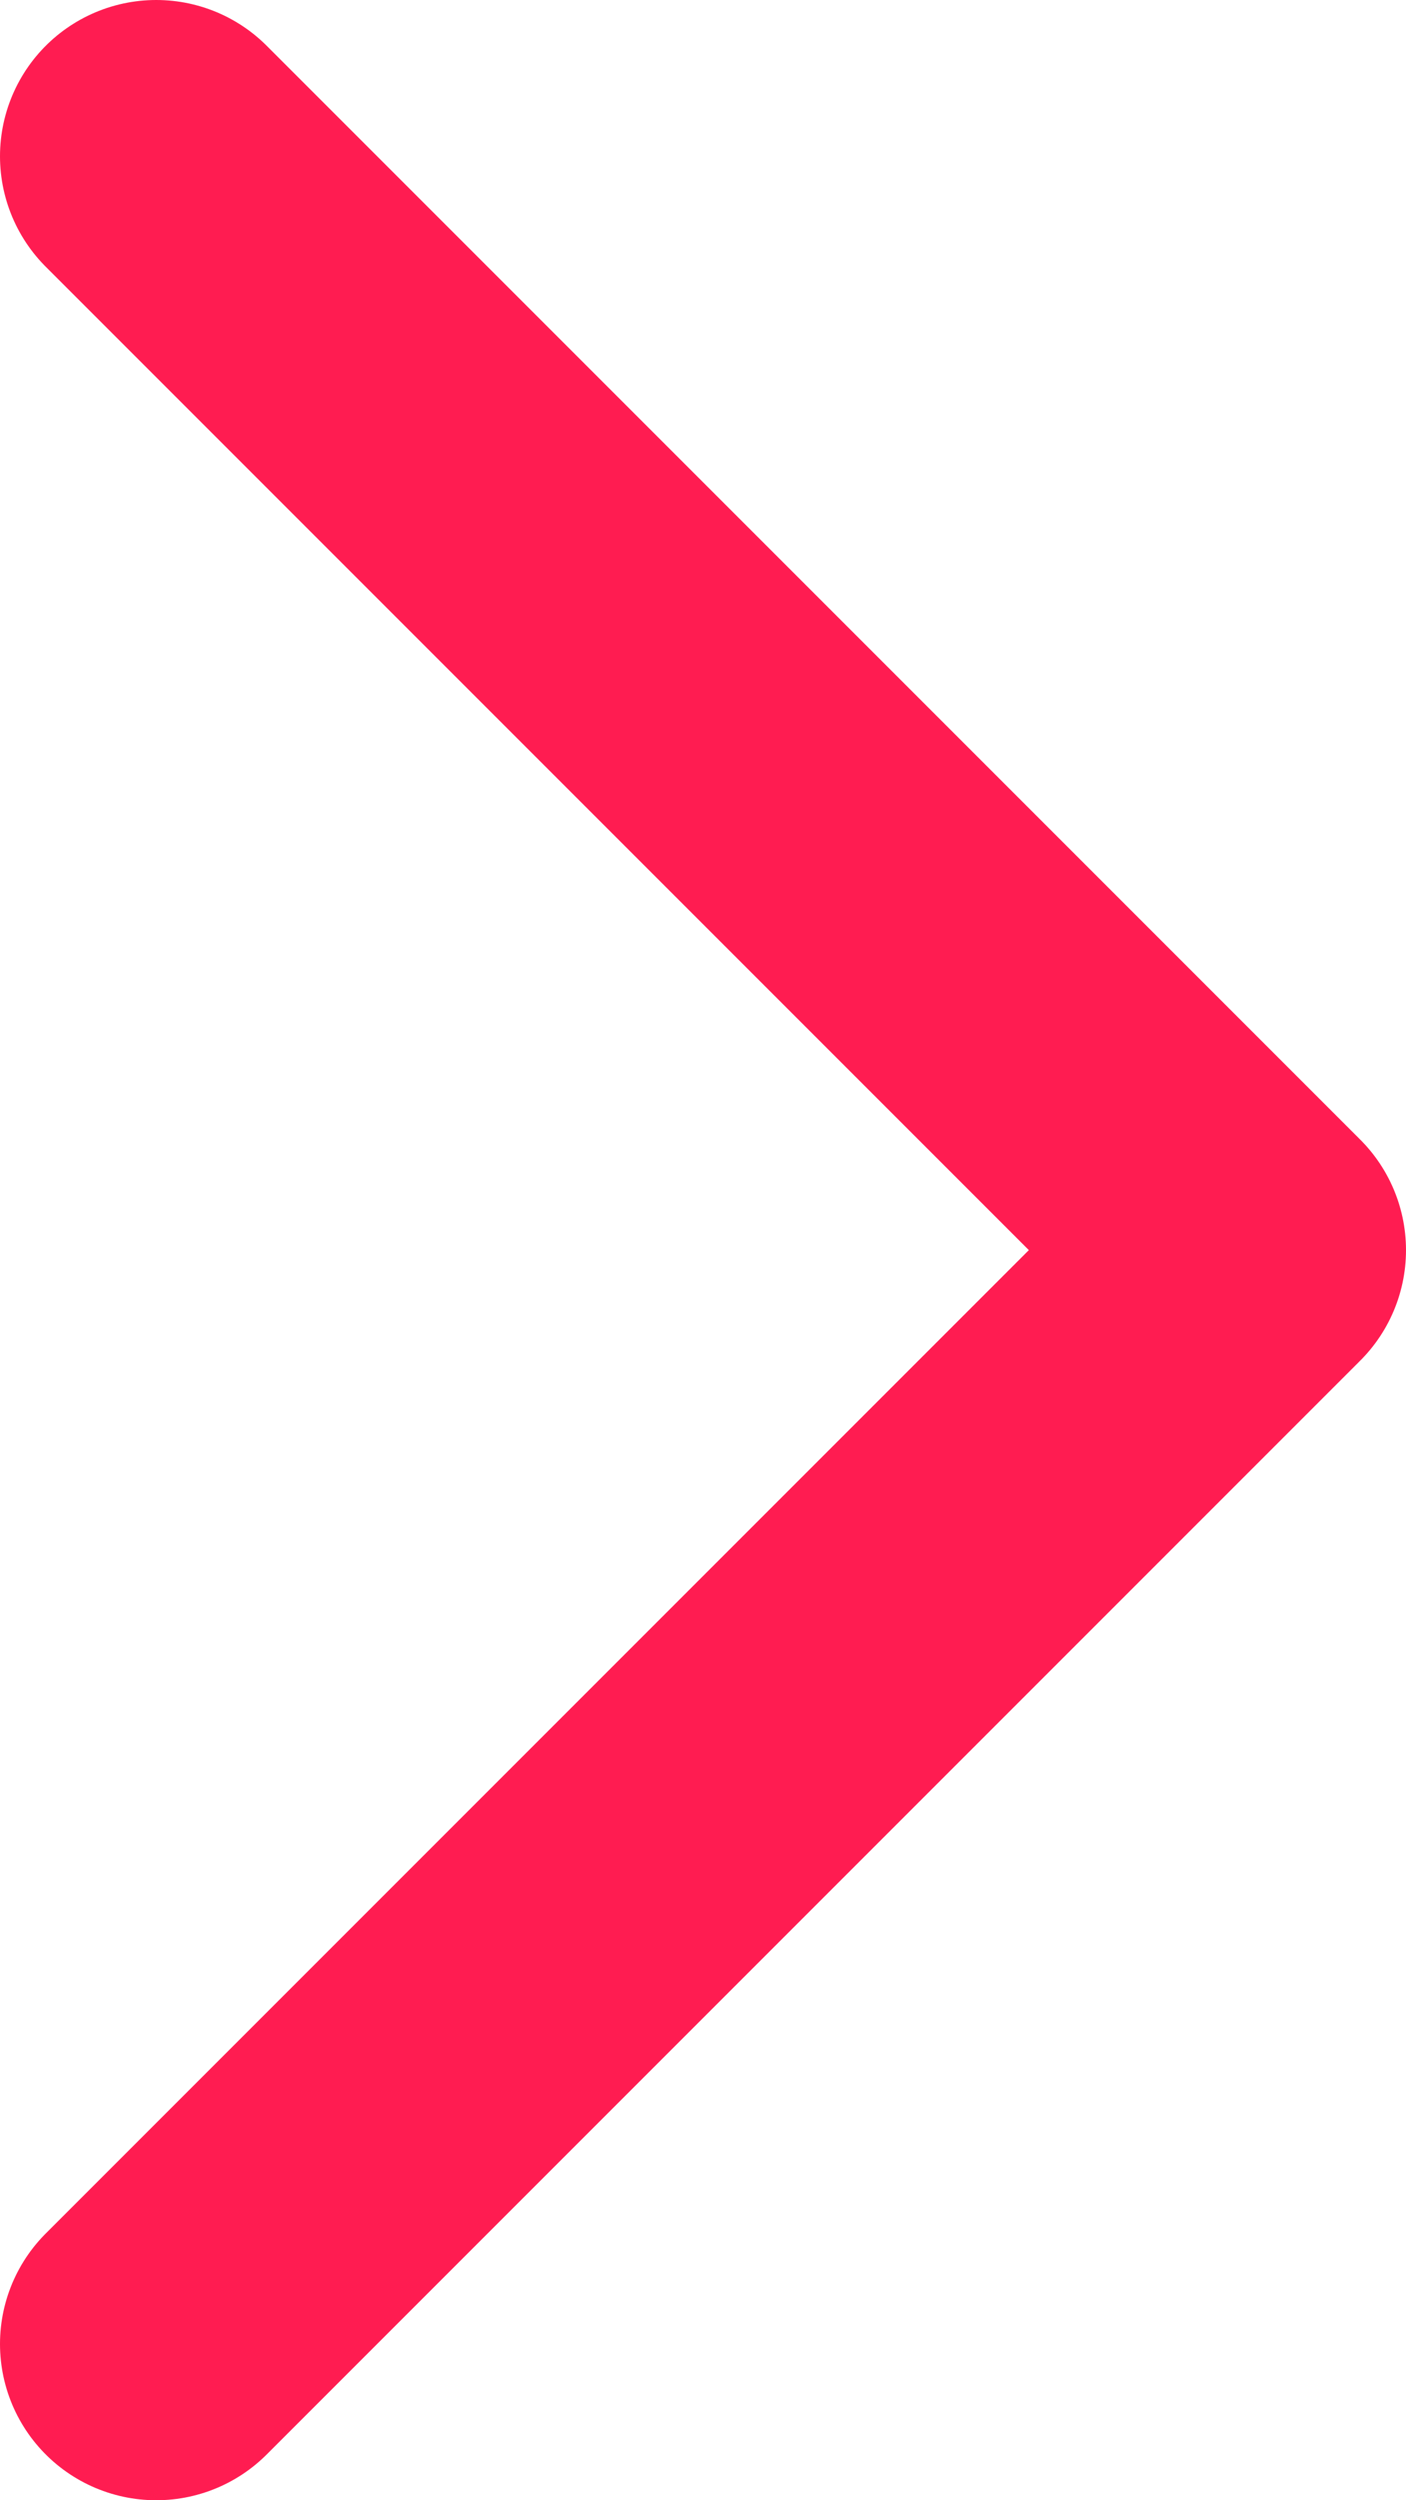
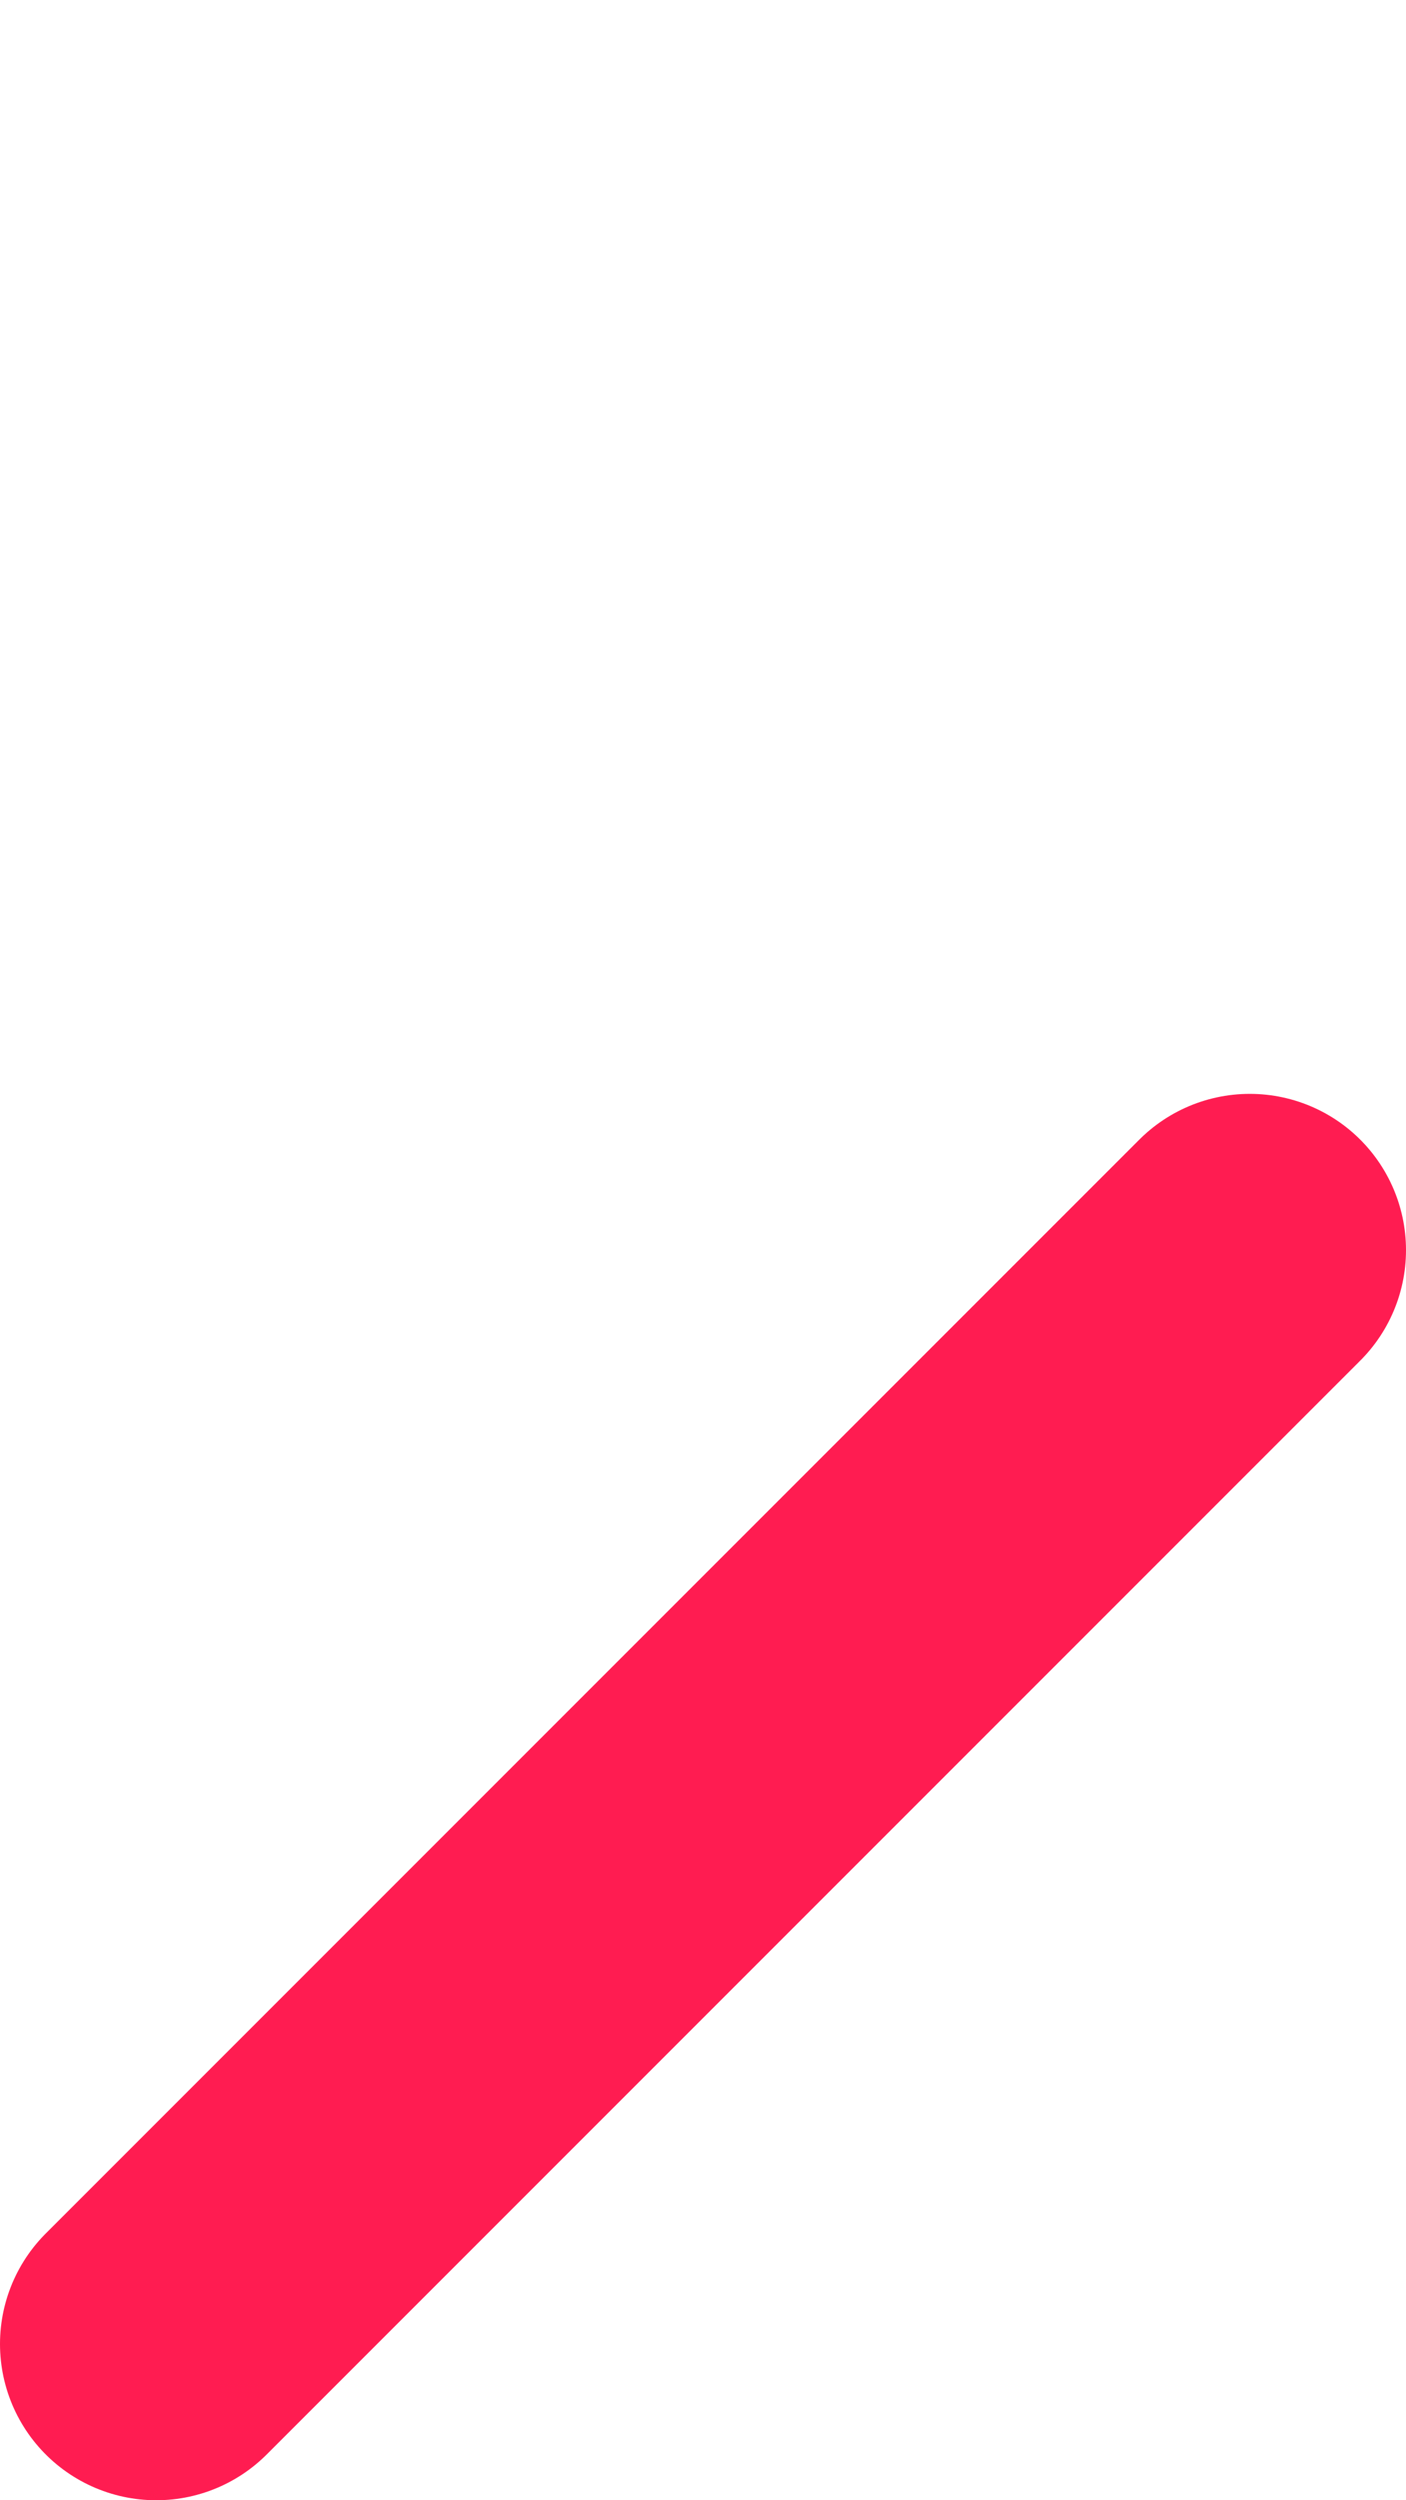
<svg xmlns="http://www.w3.org/2000/svg" width="9" height="16" viewBox="0 0 9 16" fill="none">
-   <path d="M1 15L8 8L1 1" stroke="#FF1C51" stroke-width="2" stroke-linecap="round" stroke-linejoin="round" />
+   <path d="M1 15L8 8" stroke="#FF1C51" stroke-width="2" stroke-linecap="round" stroke-linejoin="round" />
</svg>